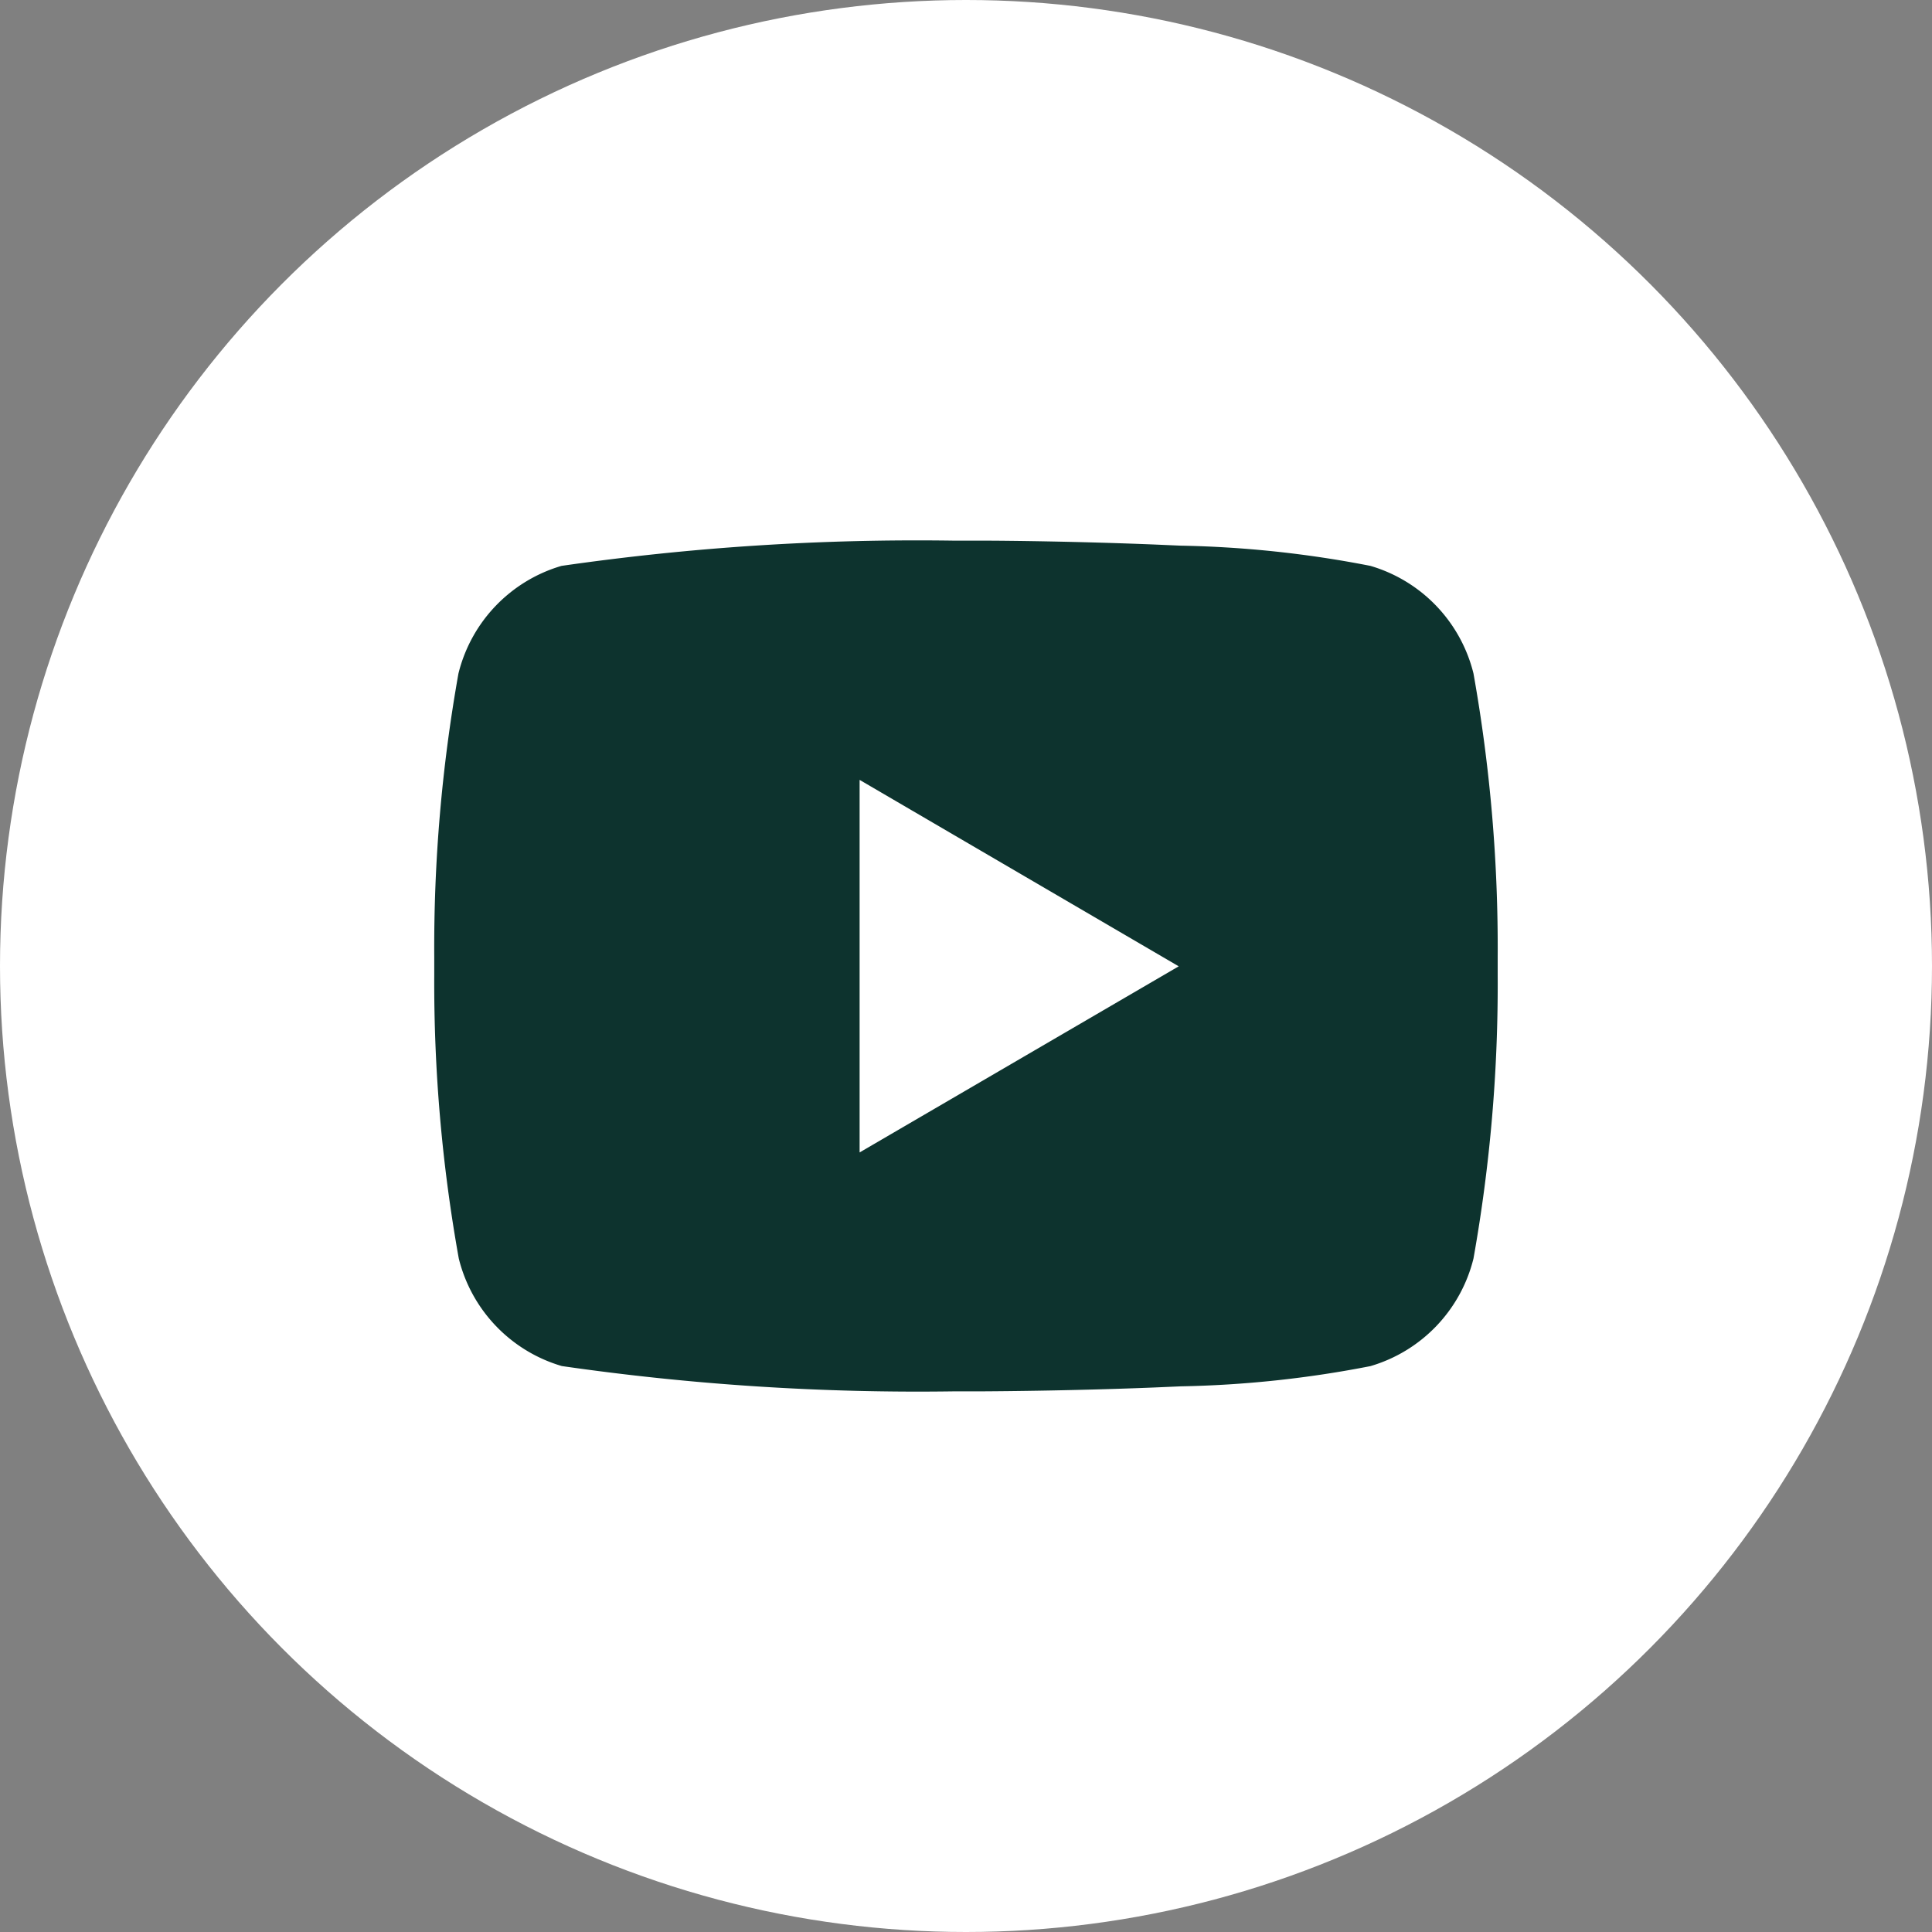
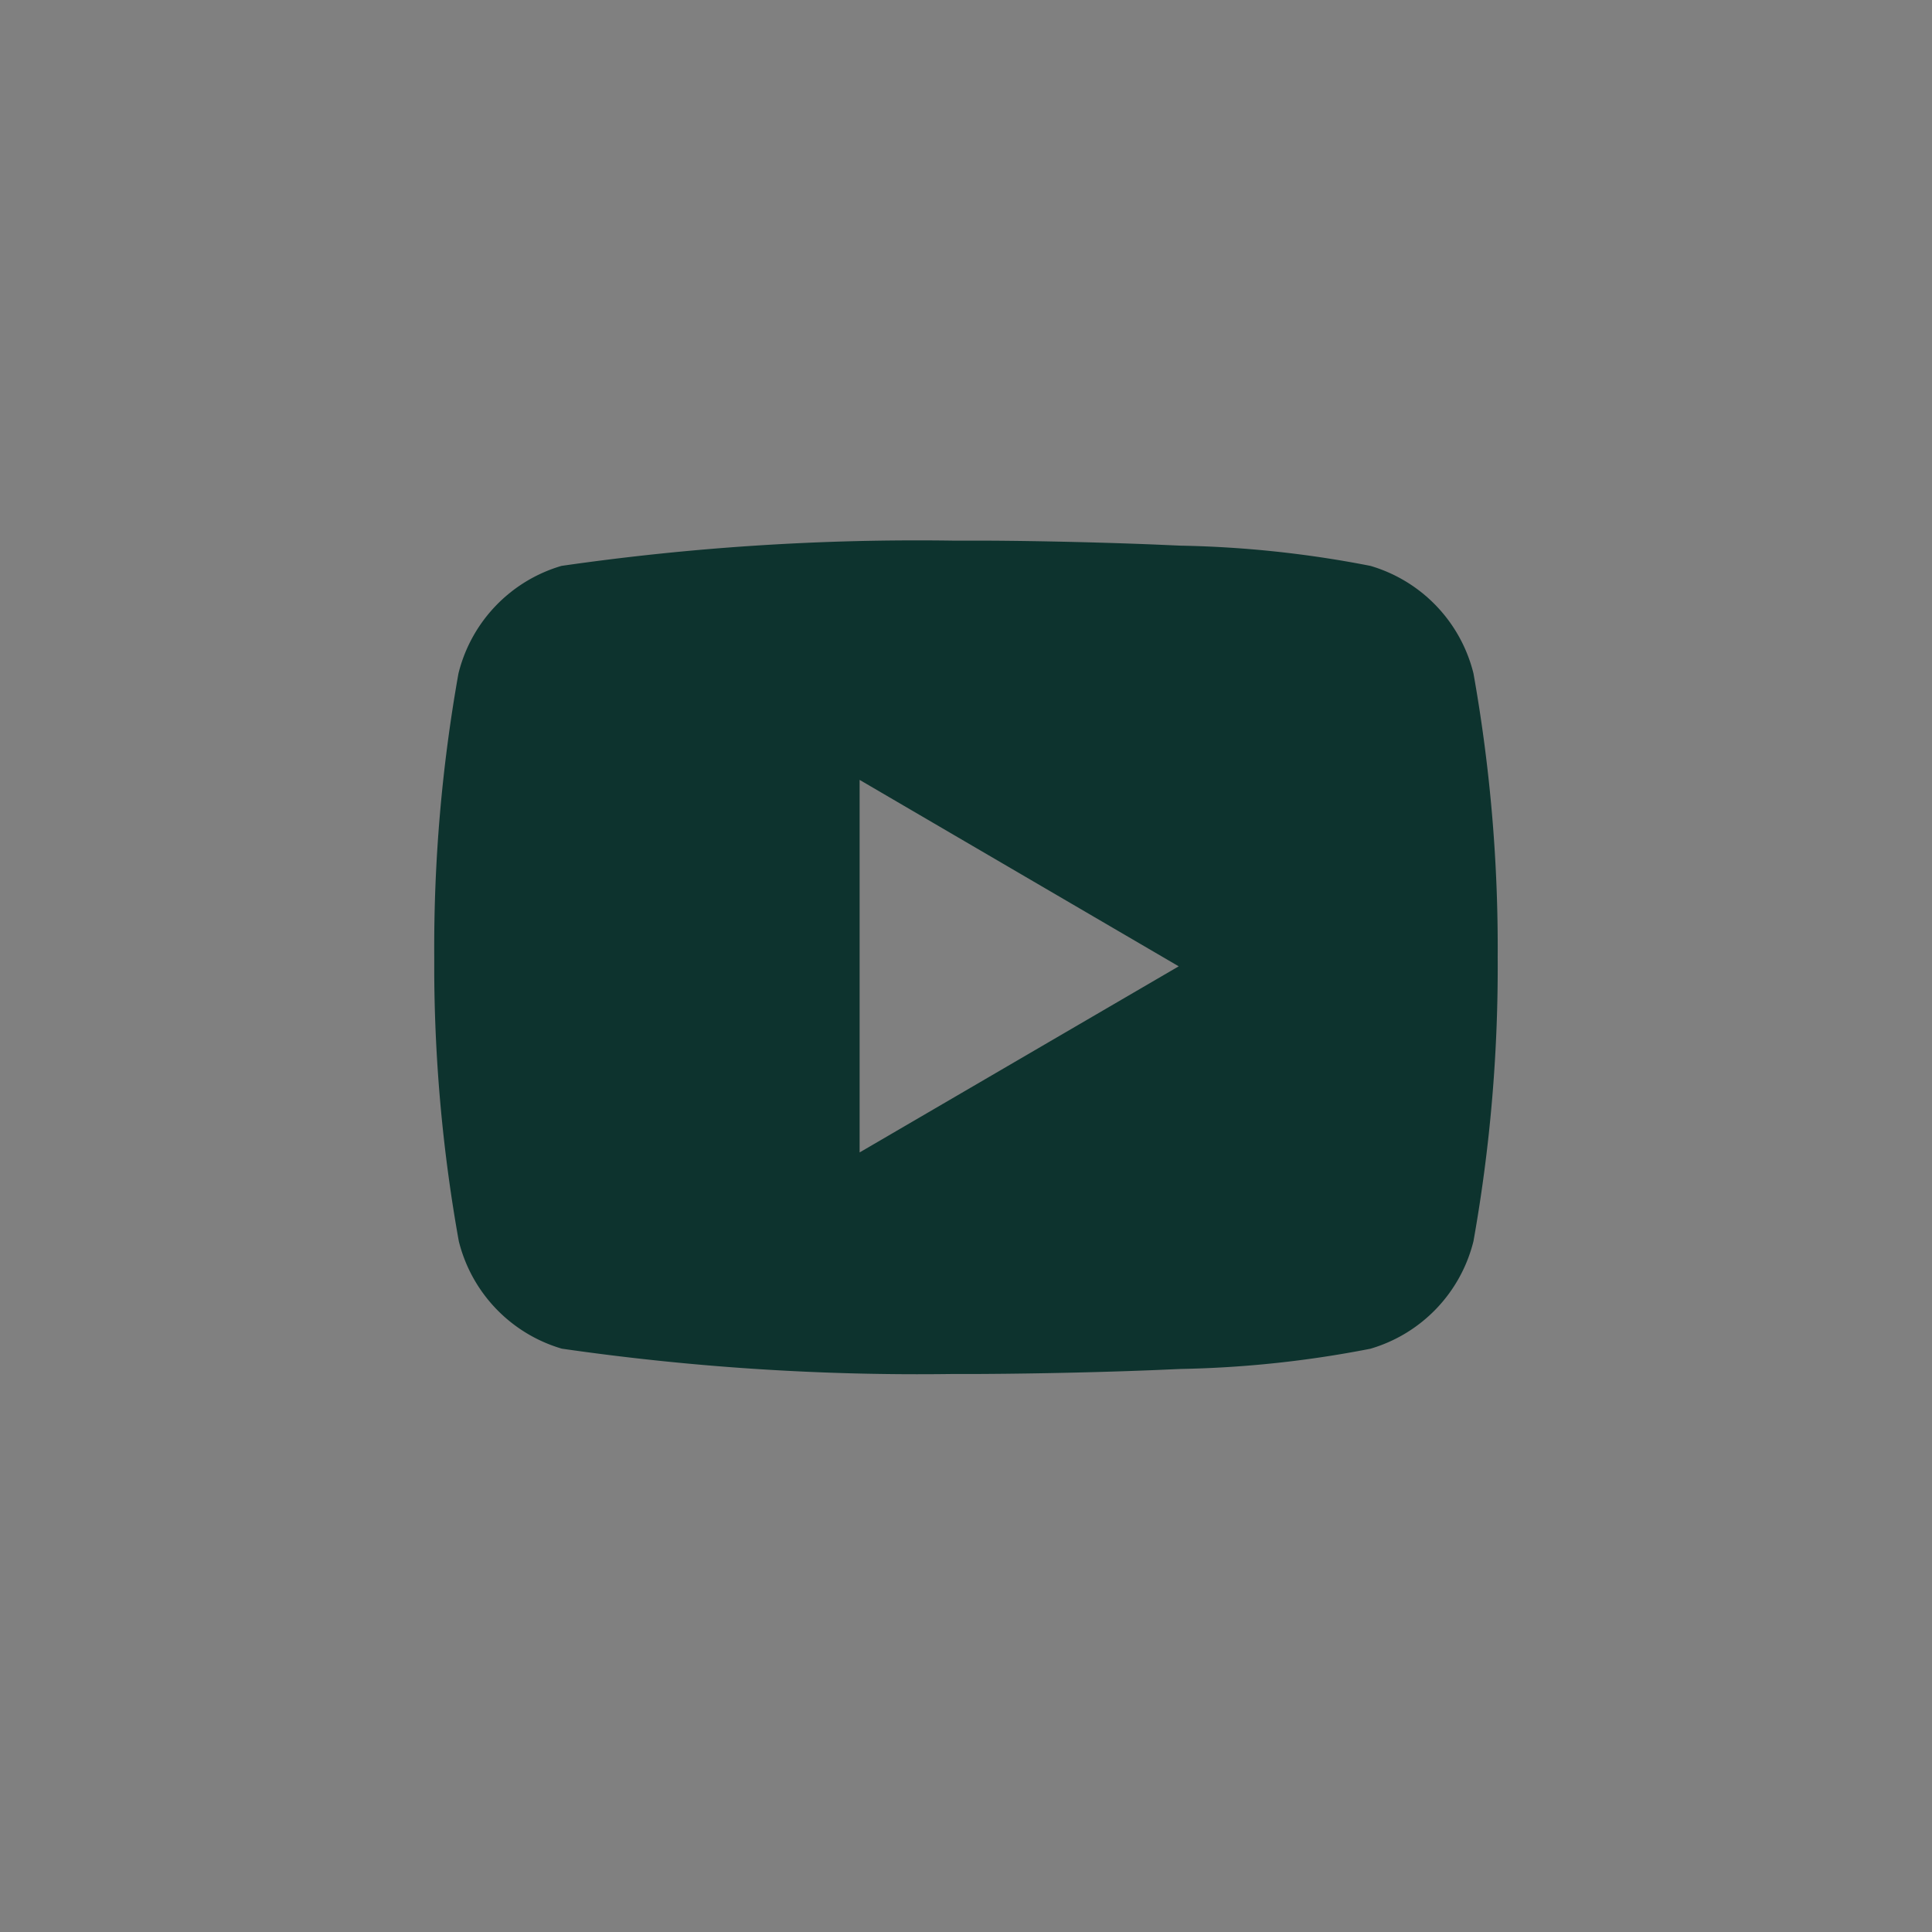
<svg xmlns="http://www.w3.org/2000/svg" width="30" height="30" viewBox="0 0 30 30">
  <rect x="0" y="0" width="30" height="30" fill="#808080" stroke="none" />
  <g id="YouTube" transform="translate(-284 -6364)">
-     <circle id="Ellipse_134" data-name="Ellipse 134" cx="15" cy="15" r="15" transform="translate(284 6364)" fill="#fff" />
-     <path id="Path_2019" data-name="Path 2019" d="M10.459,4c.441,0,1.545.013,2.717.06l.416.018a16.876,16.876,0,0,1,2.945.314,2.321,2.321,0,0,1,1.6,1.67,24.236,24.236,0,0,1,.376,4.408v.27a24.236,24.236,0,0,1-.376,4.408,2.321,2.321,0,0,1-1.6,1.67,16.879,16.879,0,0,1-2.945.314l-.416.018c-1.172.047-2.276.058-2.717.06h-.4a38.675,38.675,0,0,1-6.078-.393,2.321,2.321,0,0,1-1.6-1.67A24.241,24.241,0,0,1,2,10.74v-.27a24.241,24.241,0,0,1,.376-4.408,2.321,2.321,0,0,1,1.6-1.67A38.67,38.67,0,0,1,10.055,4ZM8.605,7.715V13.5l4.955-2.89Z" transform="translate(288.743 6368.395)" fill="#0d332e" />
+     <path id="Path_2019" data-name="Path 2019" d="M10.459,4c.441,0,1.545.013,2.717.06l.416.018a16.876,16.876,0,0,1,2.945.314,2.321,2.321,0,0,1,1.6,1.67,24.236,24.236,0,0,1,.376,4.408a24.236,24.236,0,0,1-.376,4.408,2.321,2.321,0,0,1-1.6,1.67,16.879,16.879,0,0,1-2.945.314l-.416.018c-1.172.047-2.276.058-2.717.06h-.4a38.675,38.675,0,0,1-6.078-.393,2.321,2.321,0,0,1-1.6-1.67A24.241,24.241,0,0,1,2,10.74v-.27a24.241,24.241,0,0,1,.376-4.408,2.321,2.321,0,0,1,1.6-1.67A38.67,38.67,0,0,1,10.055,4ZM8.605,7.715V13.5l4.955-2.89Z" transform="translate(288.743 6368.395)" fill="#0d332e" />
  </g>
</svg>